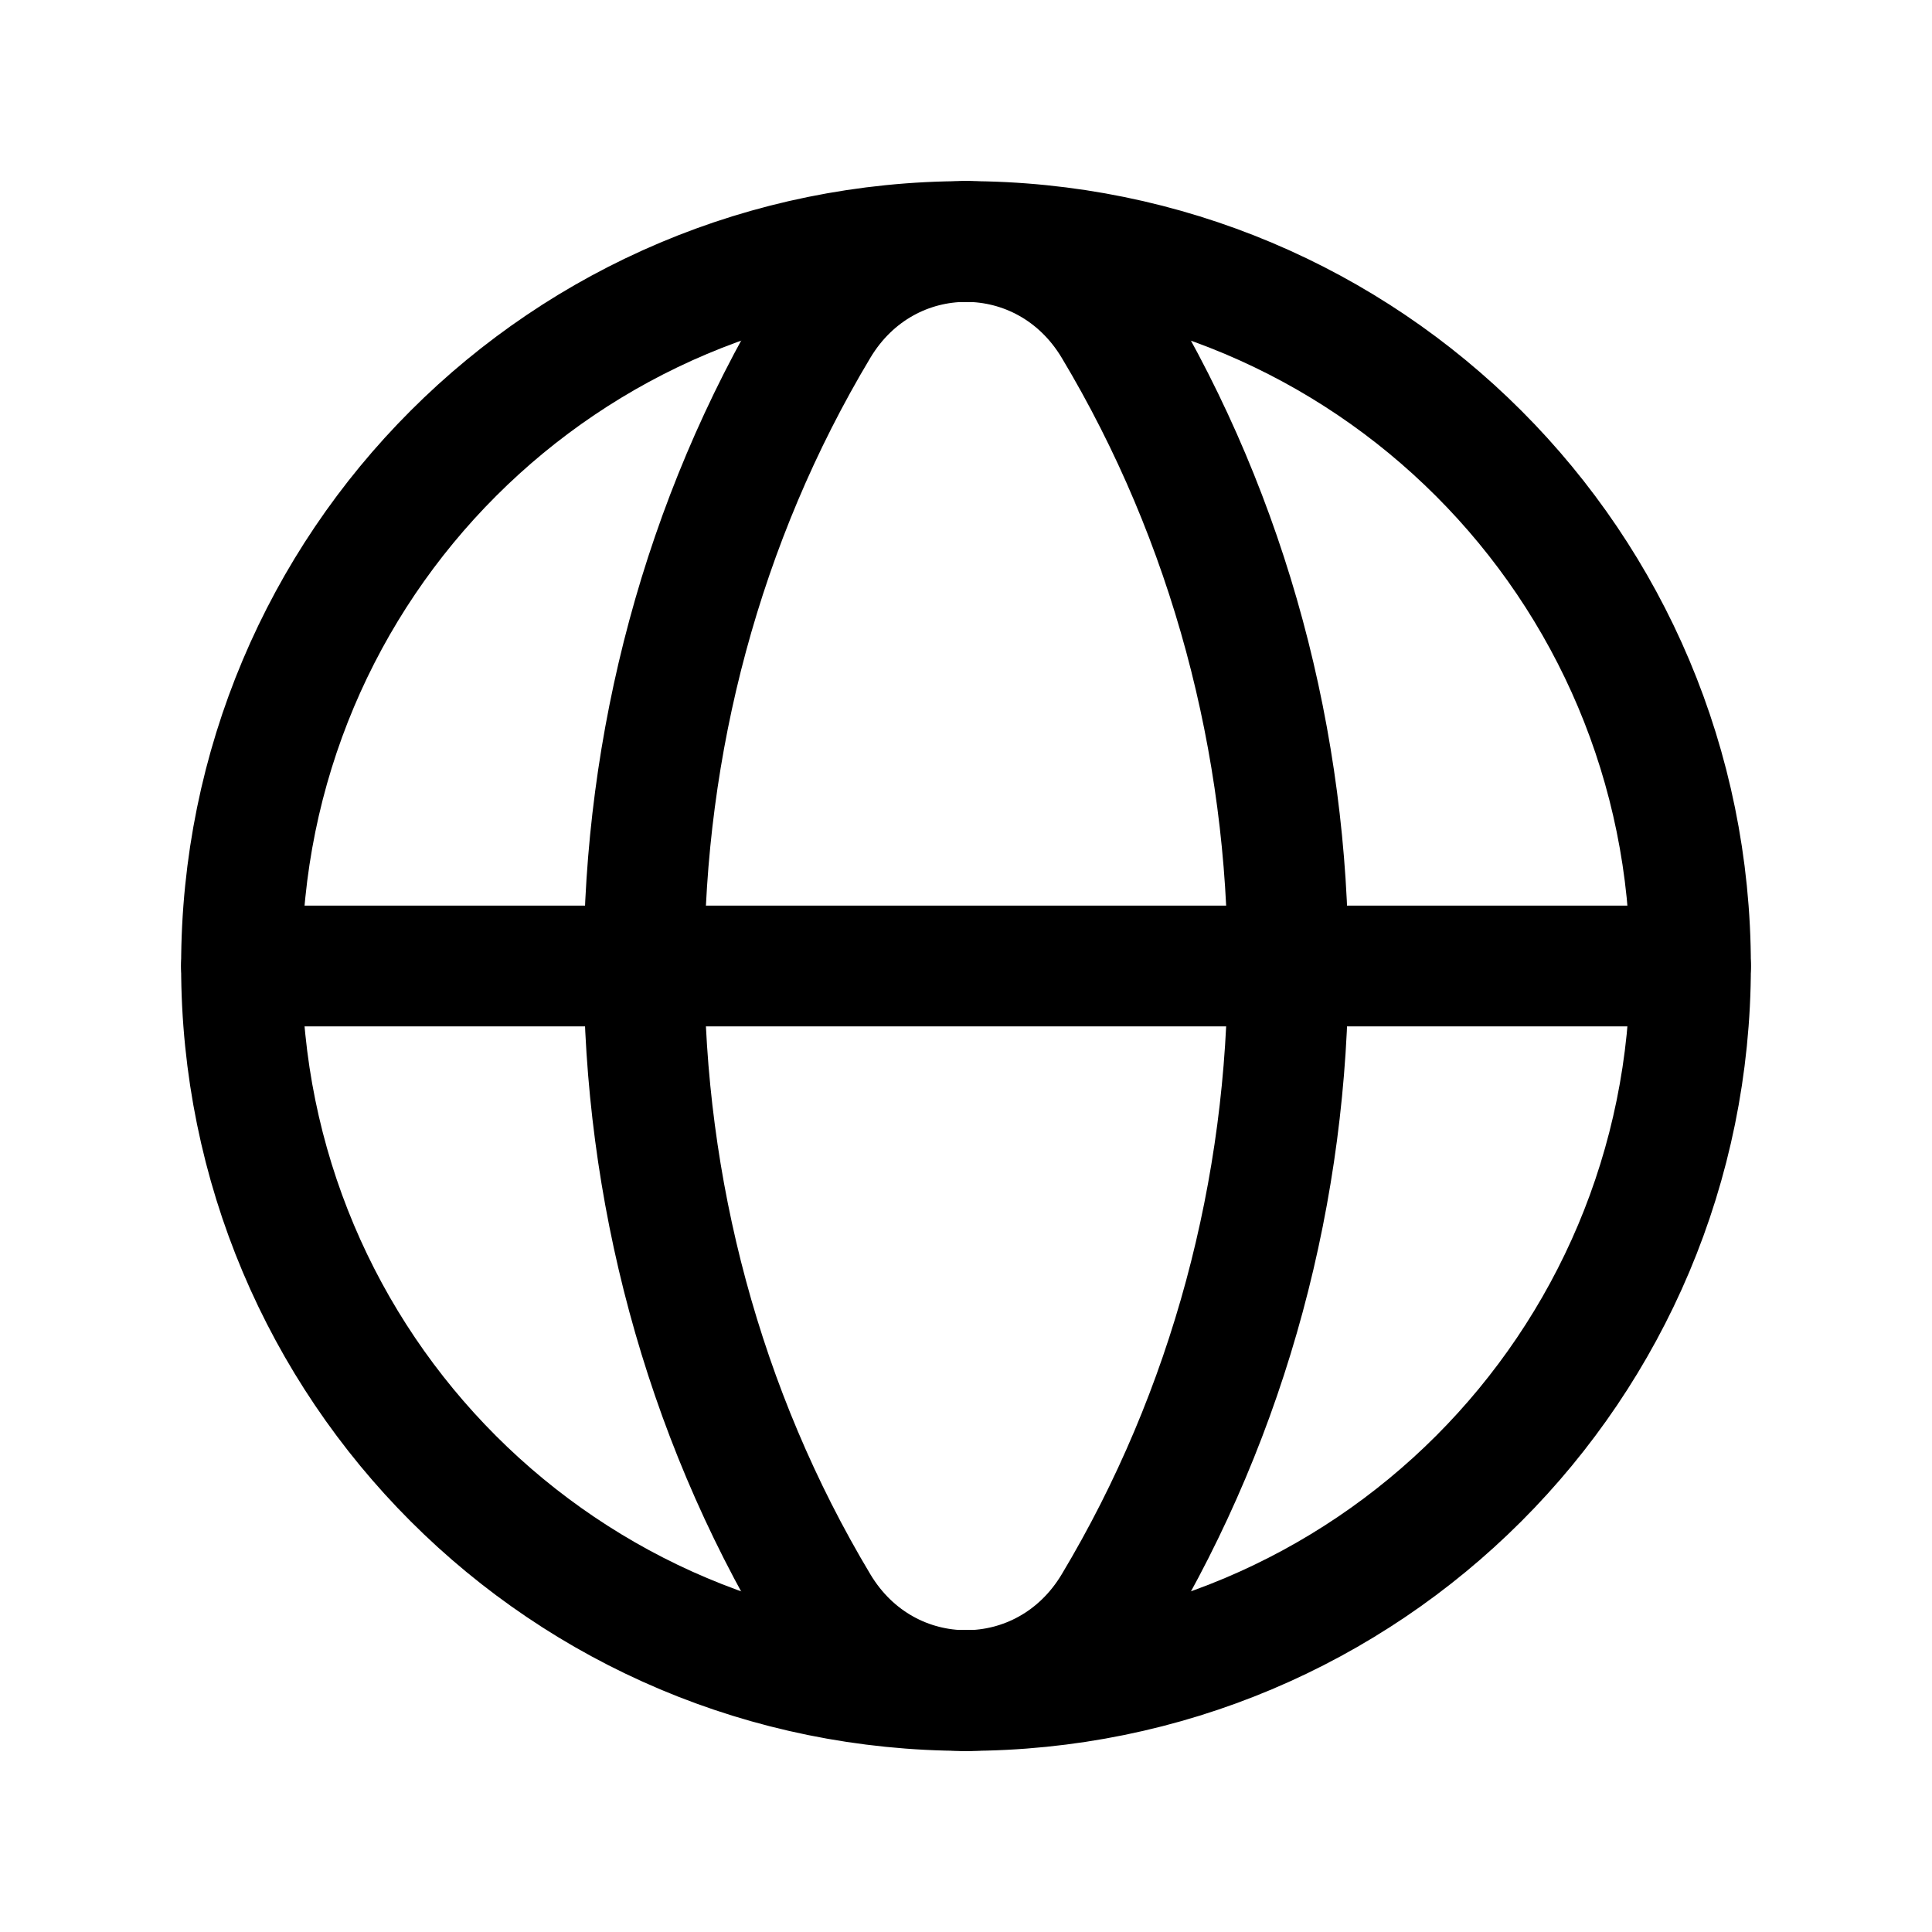
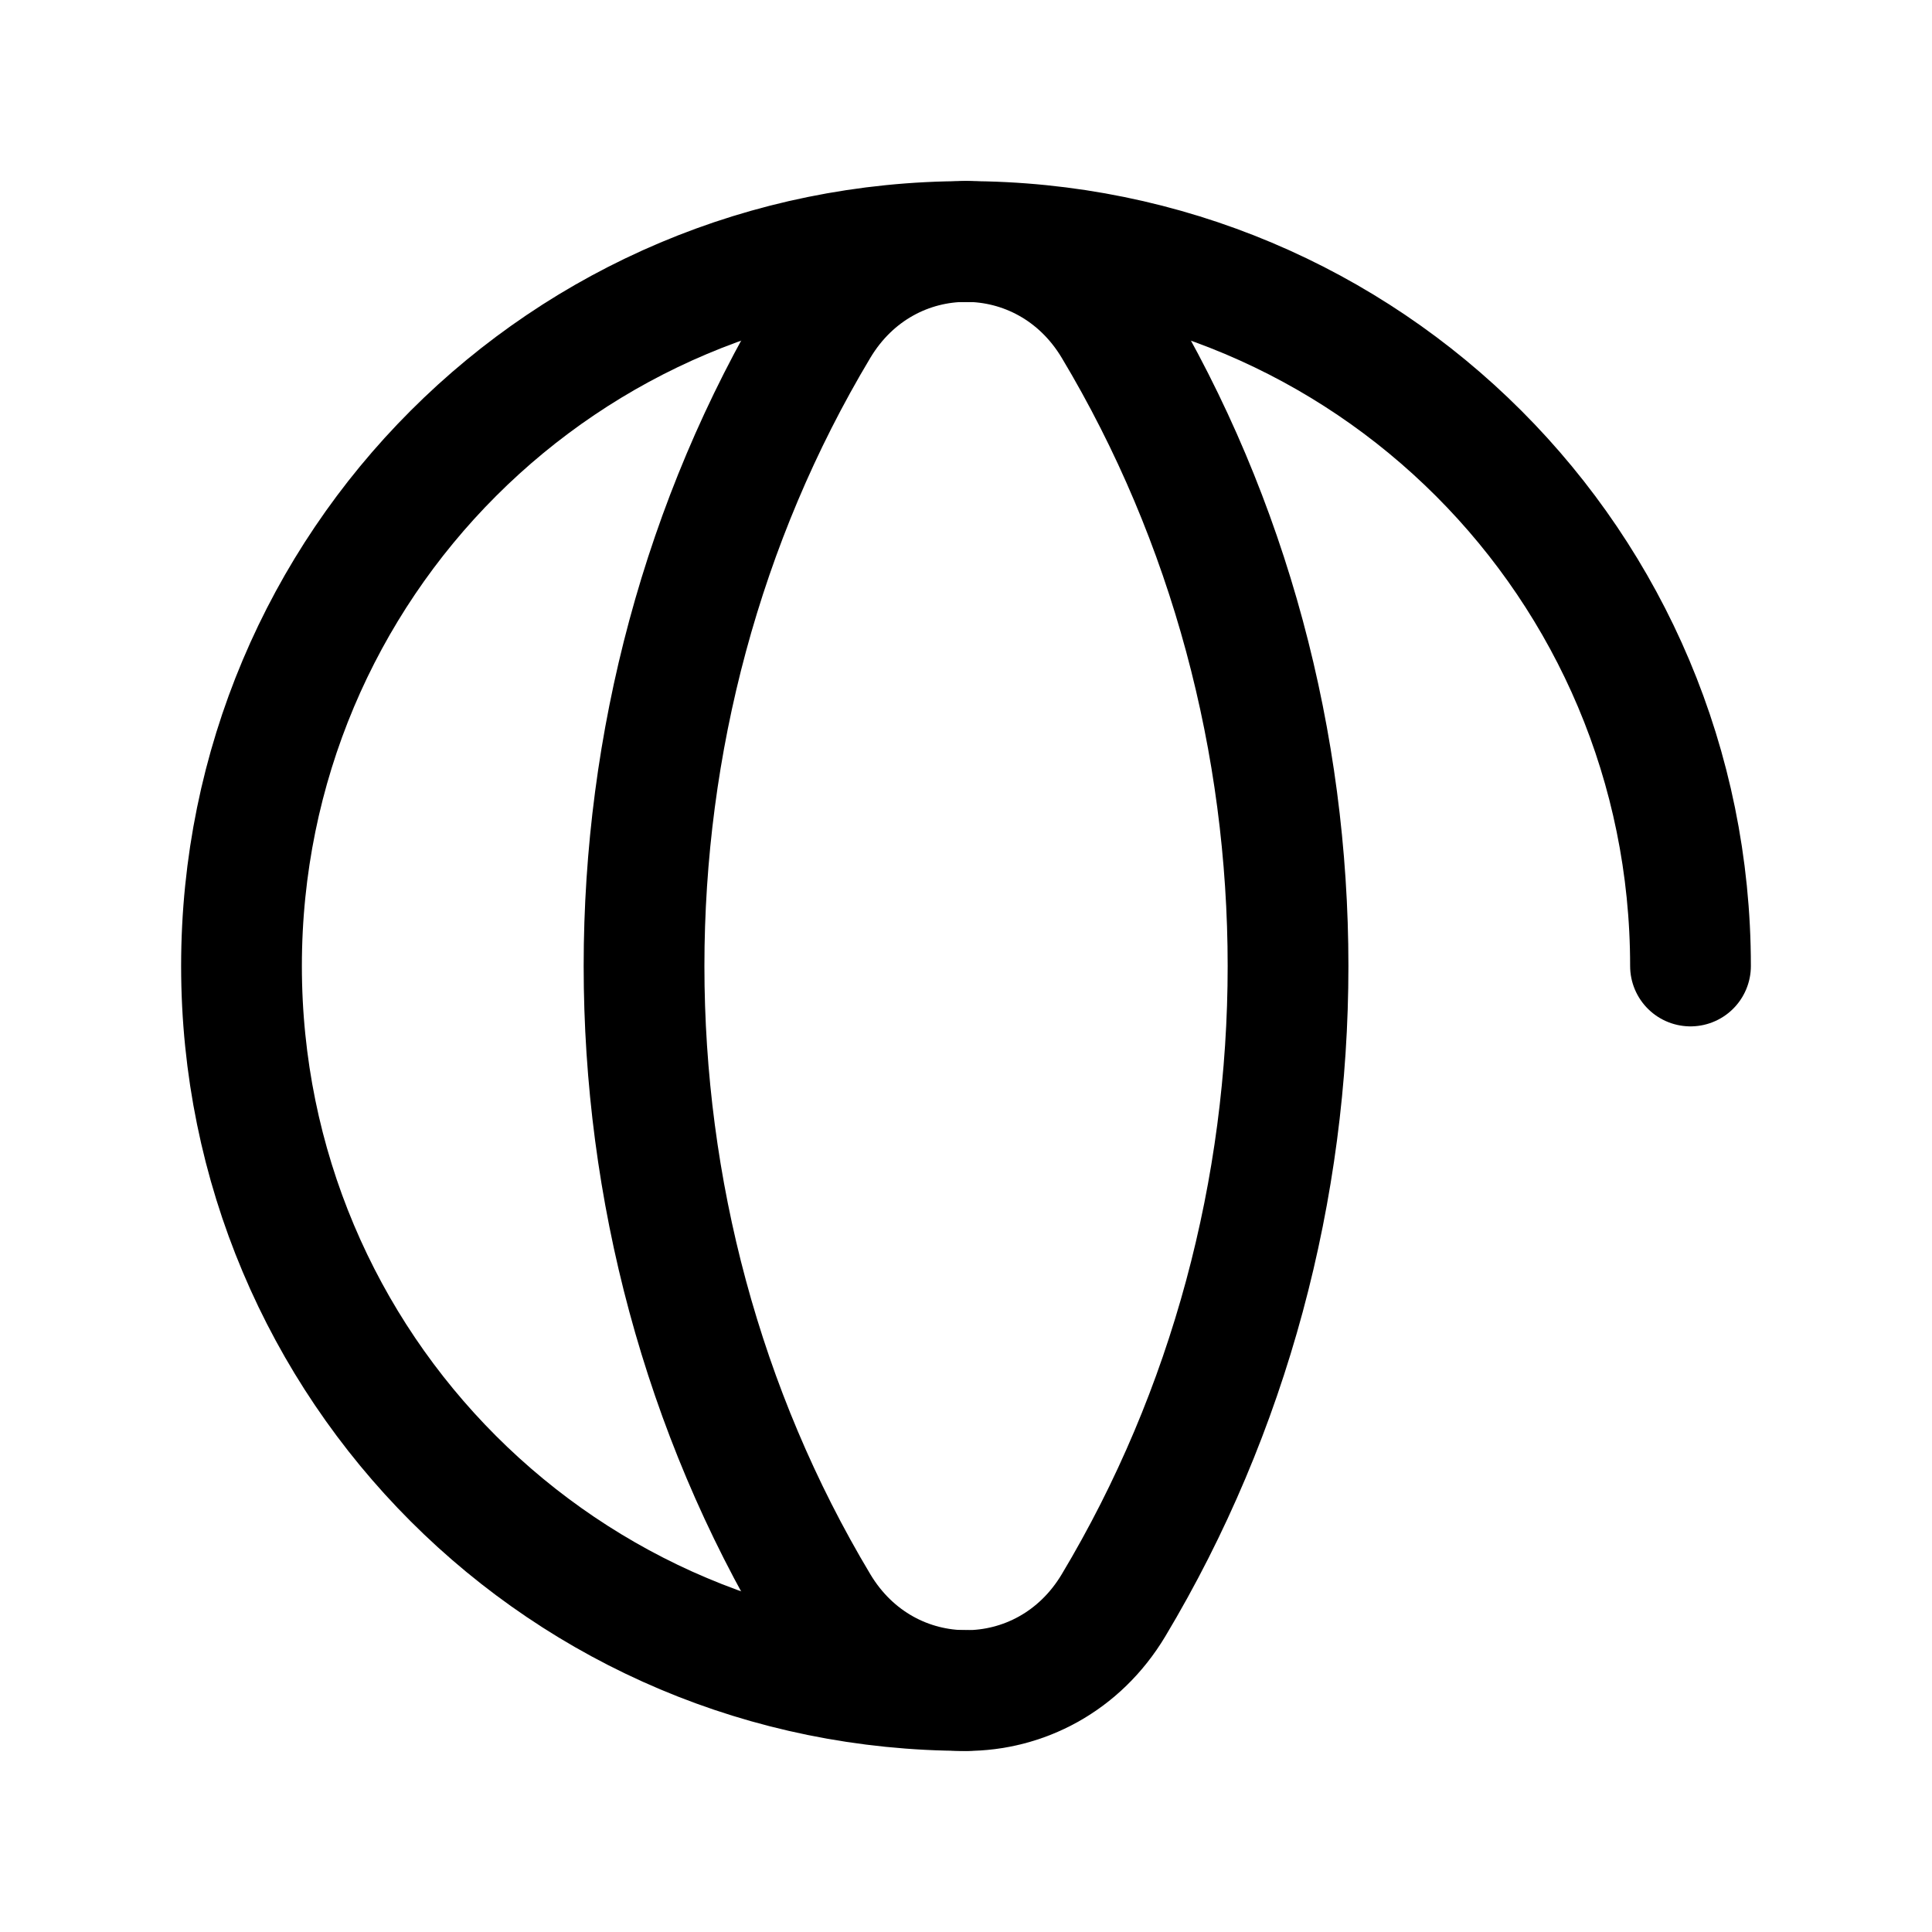
<svg xmlns="http://www.w3.org/2000/svg" width="24" height="24" viewBox="0 0 24 24" fill="none">
-   <path d="M12 3C16.982 3 21 7.018 21 12C21 16.982 16.982 21 12 21" stroke="black" stroke-width="1.5" stroke-linecap="round" stroke-linejoin="round" />
+   <path d="M12 3C16.982 3 21 7.018 21 12" stroke="black" stroke-width="1.5" stroke-linecap="round" stroke-linejoin="round" />
  <path d="M12 21C7.018 21 3 16.982 3 12C3 7.018 7.018 3 12 3" stroke="black" stroke-width="1.5" stroke-linecap="round" stroke-linejoin="round" />
  <path fill-rule="evenodd" clip-rule="evenodd" d="M10.168 4.06C7.278 8.885 7.278 15.116 10.168 19.941C11.014 21.354 12.987 21.354 13.833 19.941C16.723 15.116 16.723 8.885 13.833 4.06C12.986 2.647 11.014 2.647 10.168 4.06Z" stroke="black" stroke-width="1.5" stroke-linecap="round" stroke-linejoin="round" />
-   <path d="M3 12H21" stroke="black" stroke-width="1.5" stroke-linecap="round" stroke-linejoin="round" />
</svg>